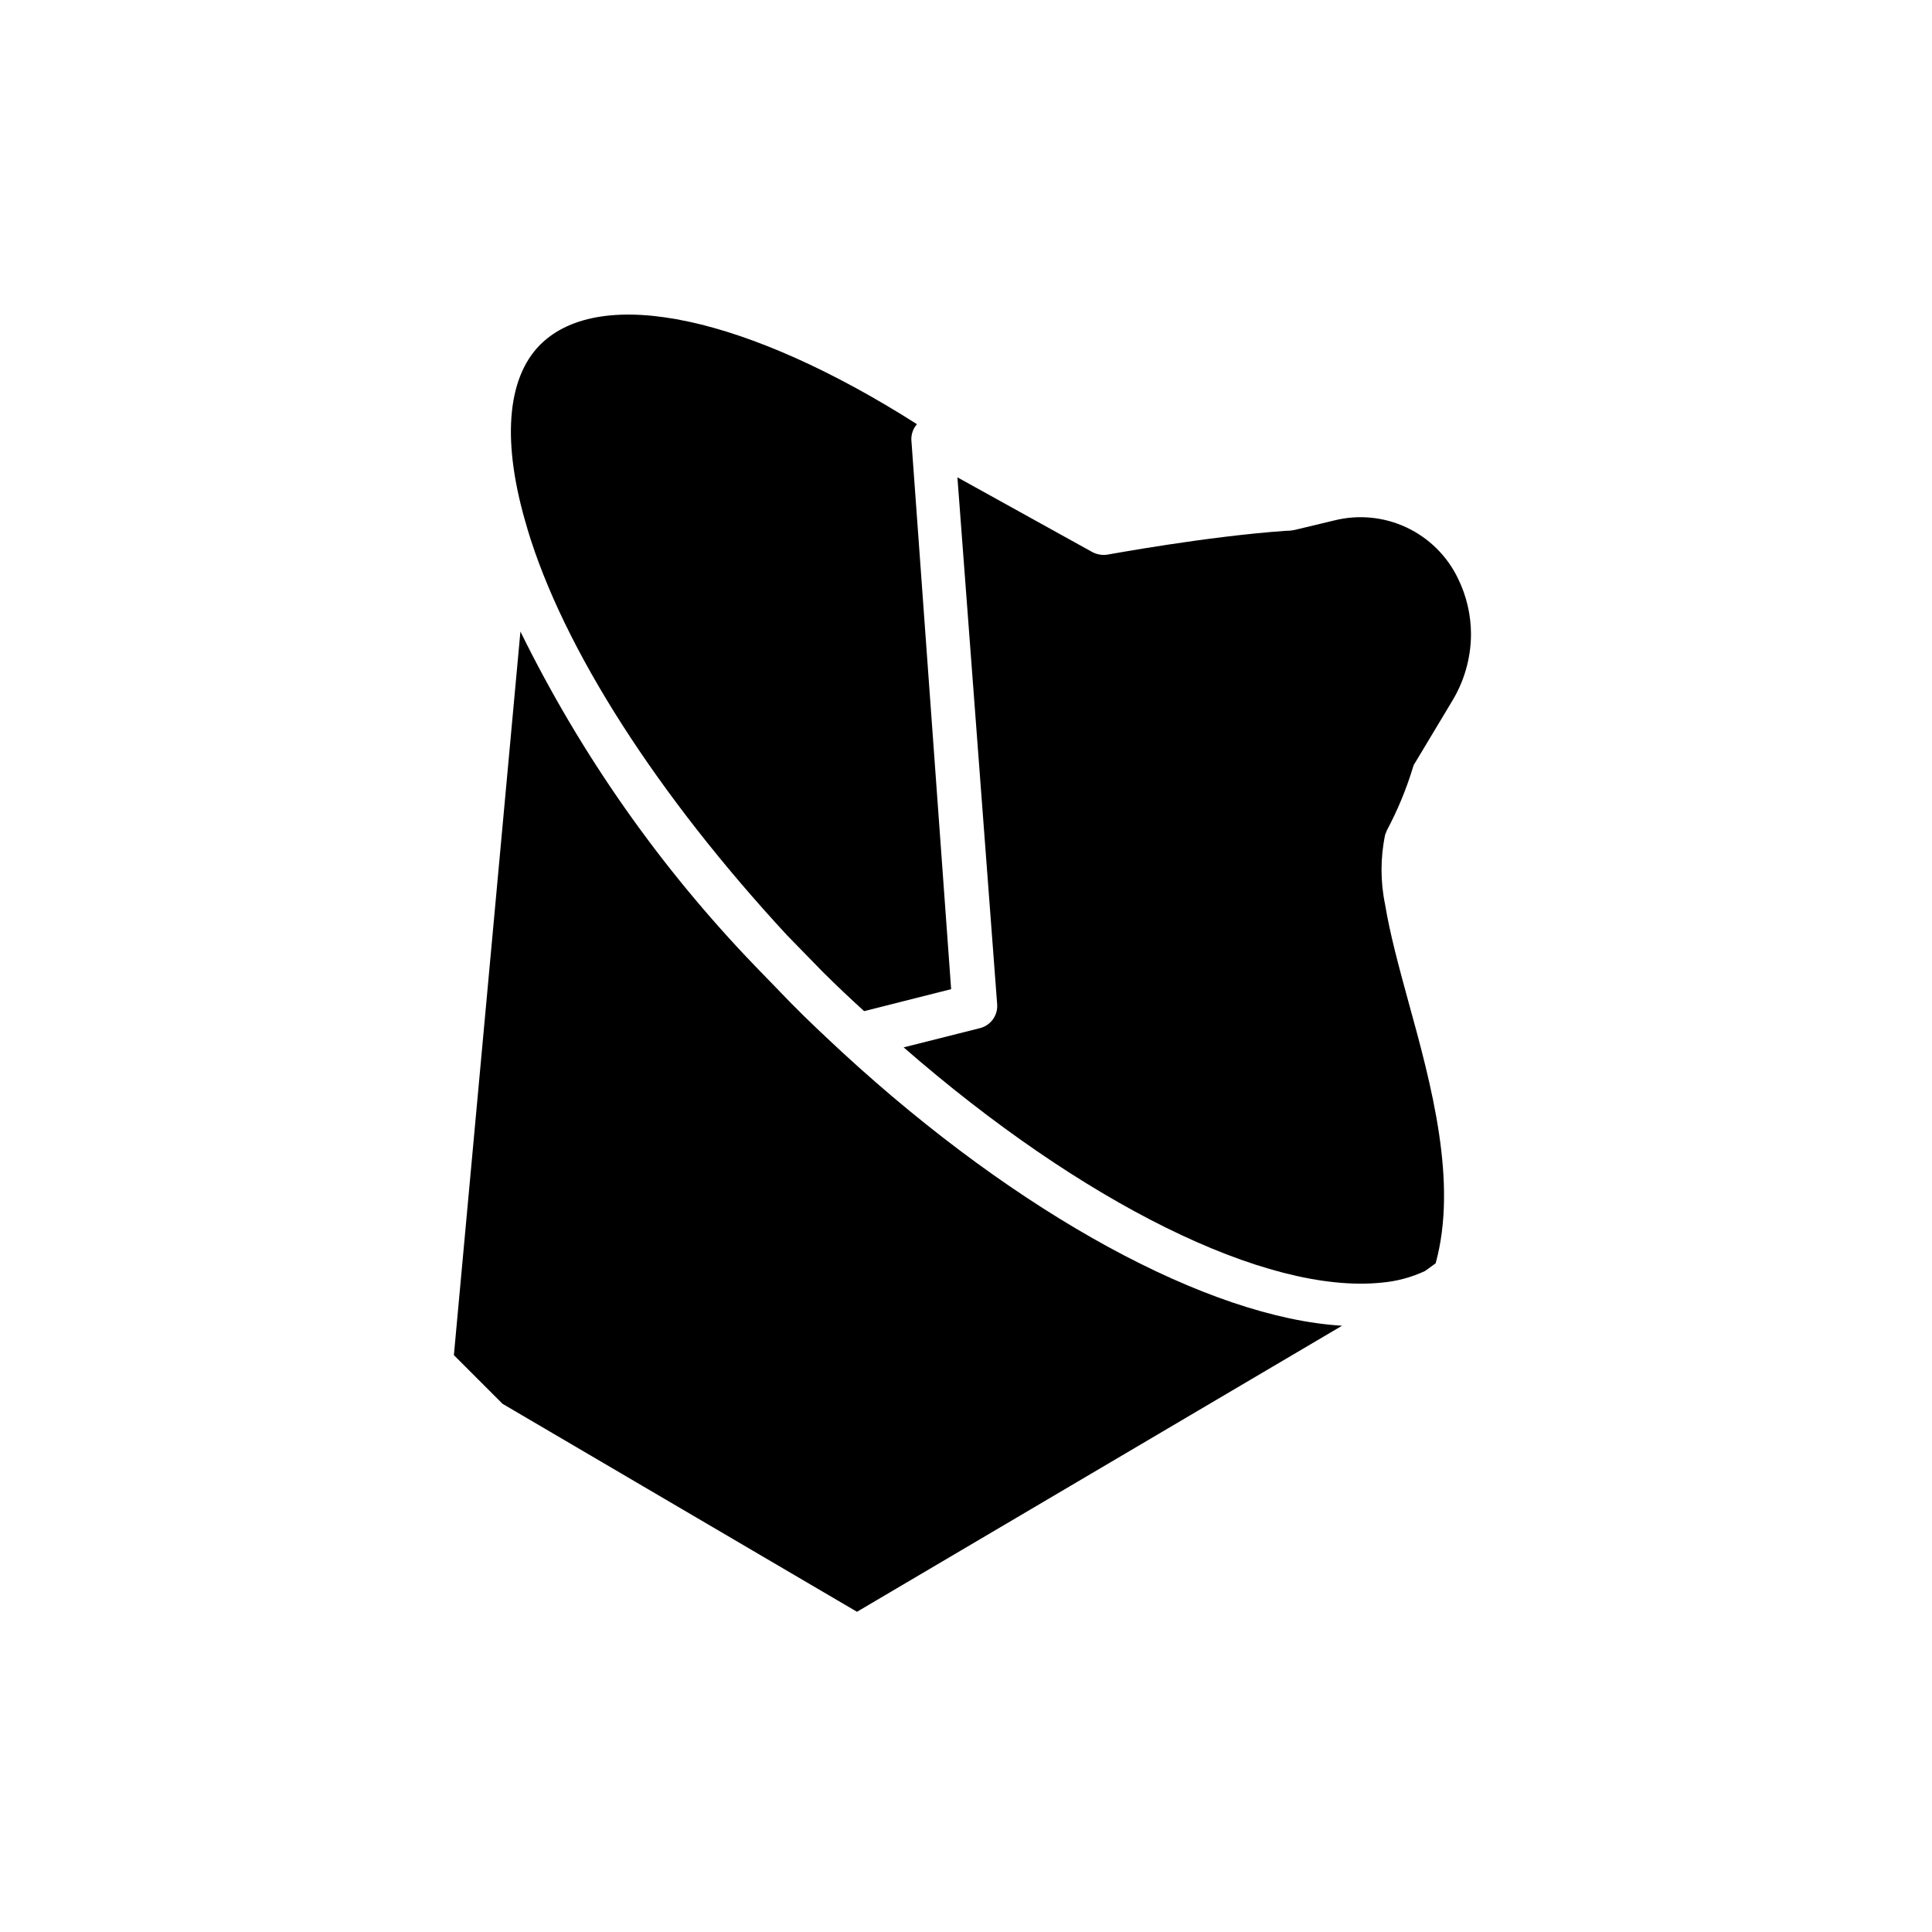
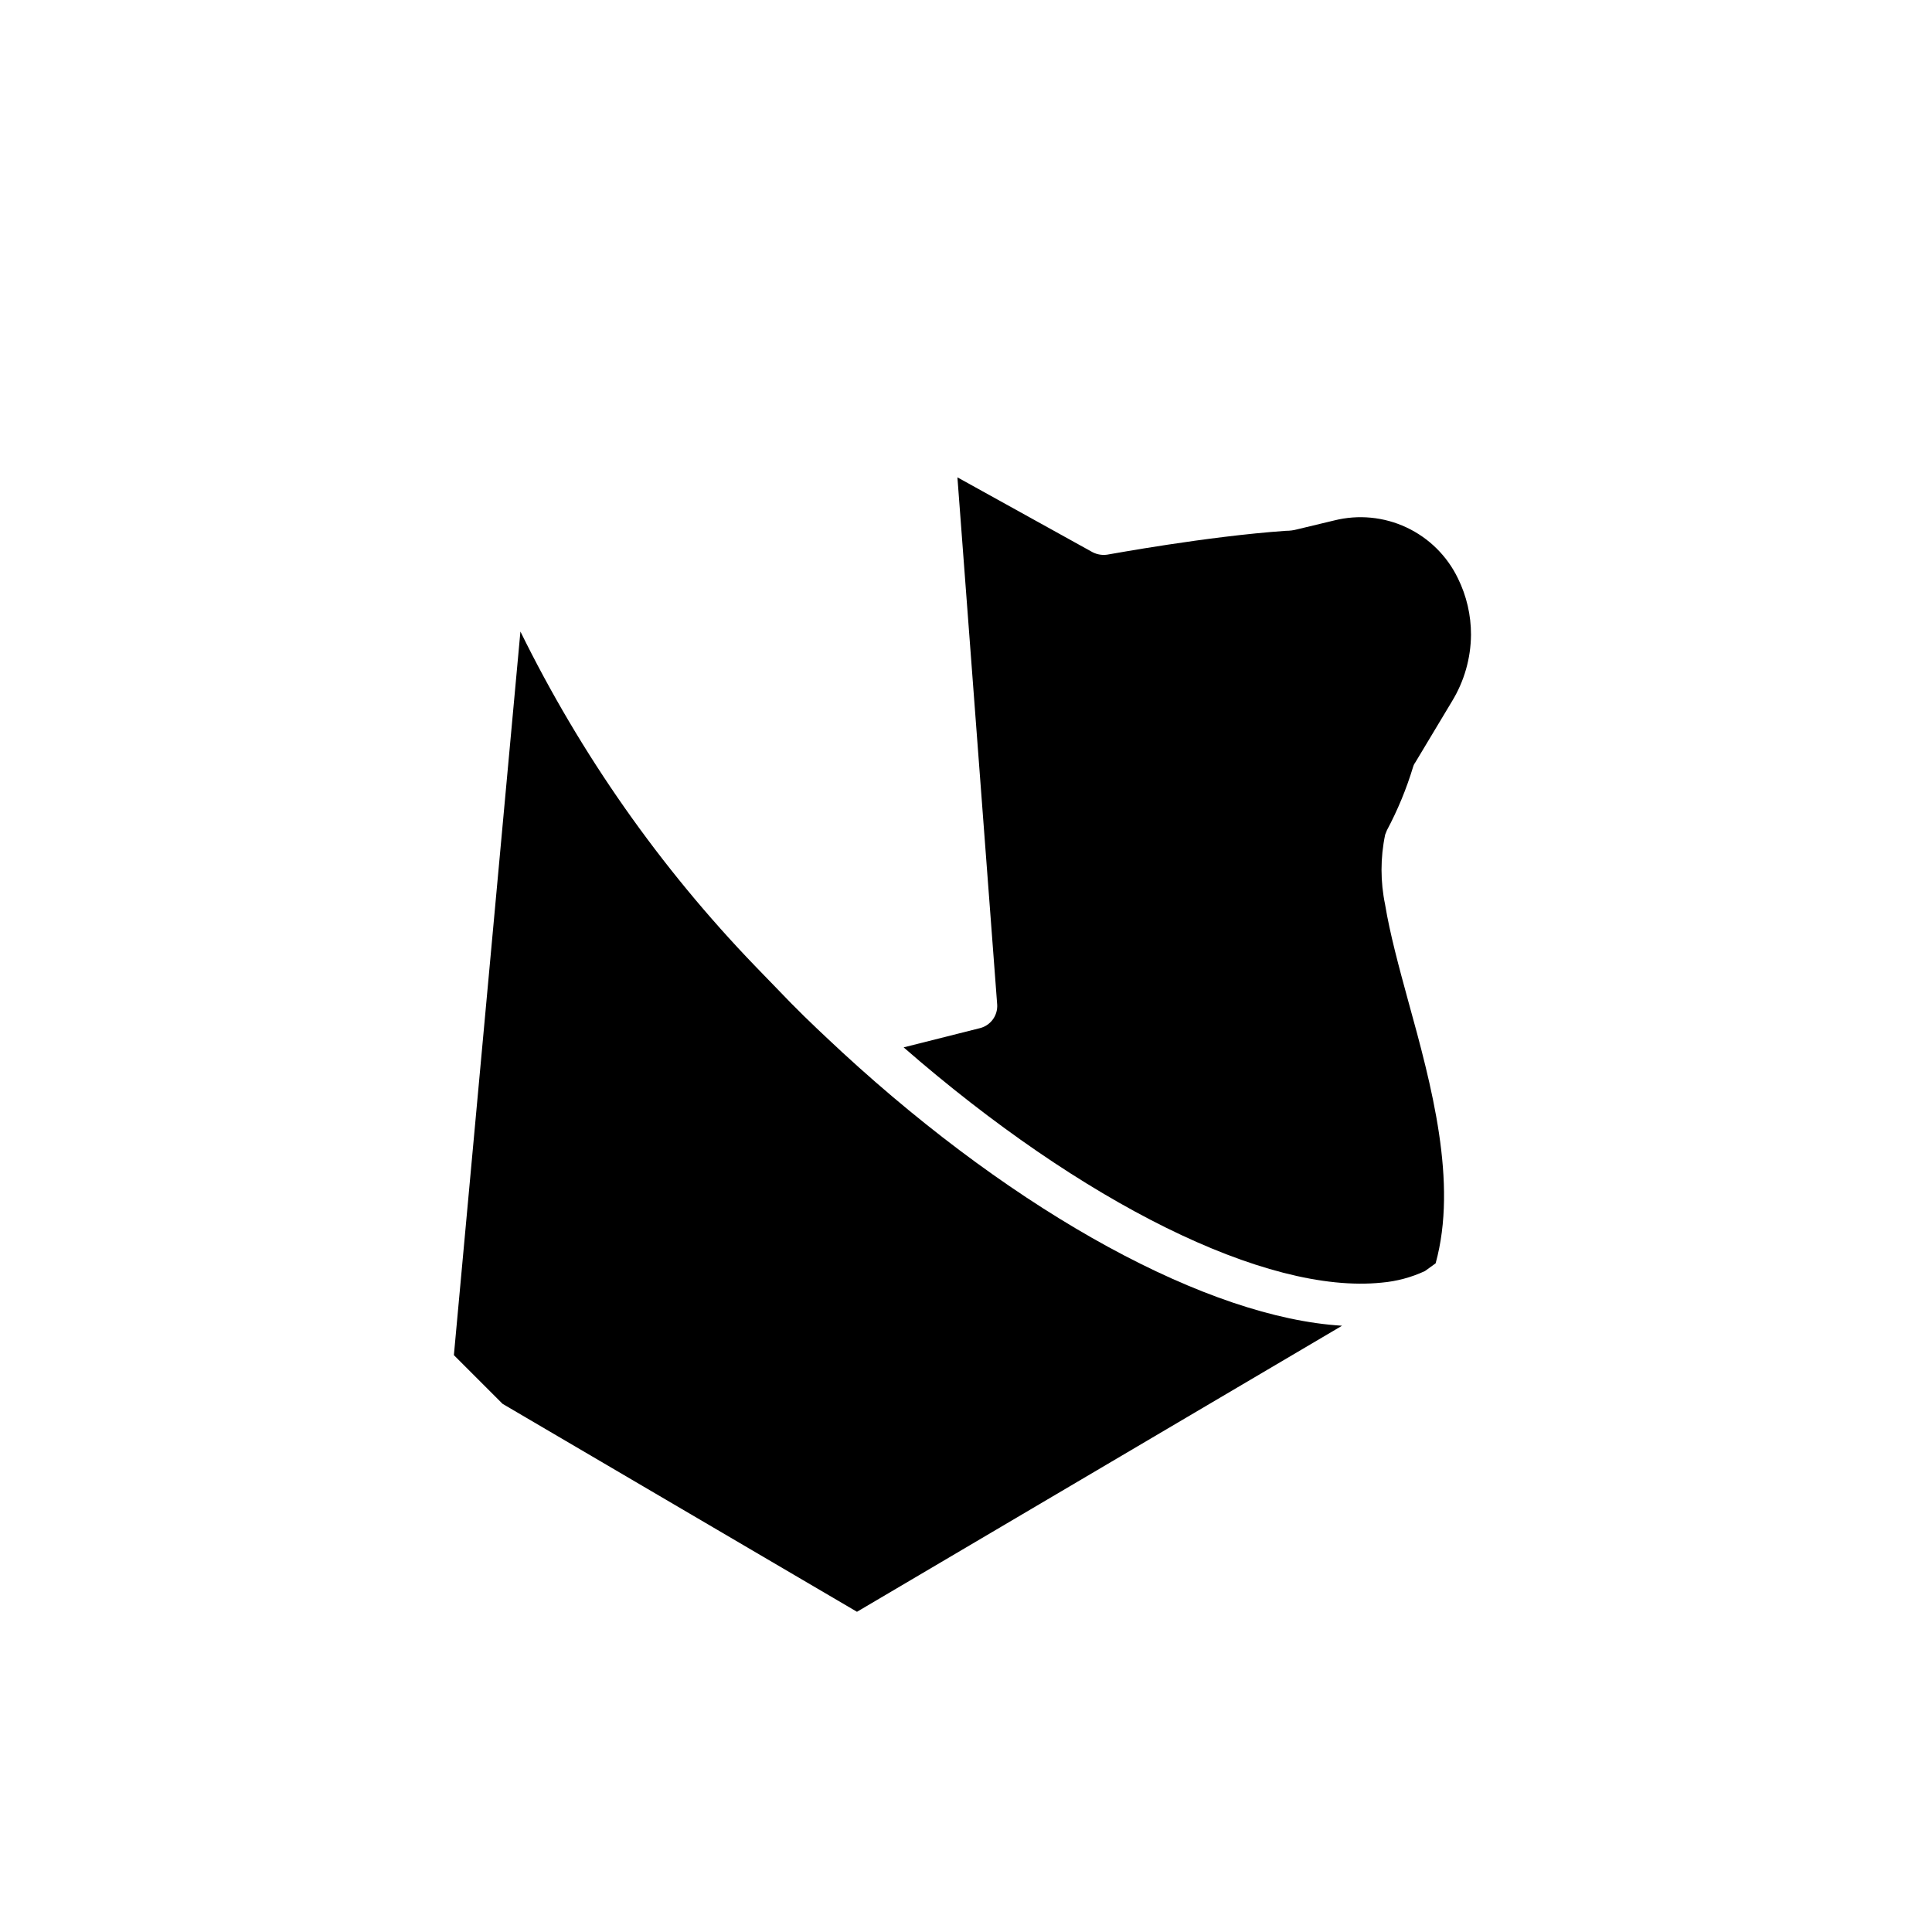
<svg xmlns="http://www.w3.org/2000/svg" fill="#000000" width="800px" height="800px" version="1.1" viewBox="144 144 512 512">
  <g>
    <path d="m367.25 422.91c-4.566-4.25-9.133-8.5-13.617-13.066l-9.527-9.84c-25.195-26.148-46.176-56.051-62.188-88.641l-17.633 191.76 12.91 12.91 93.914 55.105 128.55-75.809c-35.426-2.125-85.727-29.441-132.41-72.422z" />
-     <path d="m283.73 284.04c9.523 31.961 34.637 70.848 68.879 107.85l9.367 9.605c3.621 3.621 7.32 7.086 11.02 10.469l23.066-5.824-10.547-145.63c-0.035-1.504 0.5-2.969 1.492-4.094-44.633-28.418-83.68-37.078-99.816-21.098-9.055 9.055-10.234 26.293-3.465 48.648z" />
    <path d="m408.27 410.31c0.133 2.844-1.734 5.402-4.488 6.137l-20.309 5.117c47.23 41.172 96.039 65.496 126.66 62.348 3.981-0.344 7.871-1.383 11.492-3.07l2.832-2.047c5.902-21.41-1.102-47.23-7.242-69.43-2.519-9.211-4.879-17.949-6.141-25.586h0.004c-1.281-6.125-1.281-12.449 0-18.578l0.473-1.18c2.852-5.348 5.172-10.965 6.926-16.766 0.129-0.457 0.344-0.883 0.629-1.262l9.684-16.137c3.246-5.312 4.988-11.406 5.039-17.633 0.012-5.188-1.172-10.305-3.465-14.957-2.863-5.934-7.68-10.699-13.645-13.496-5.965-2.797-12.711-3.449-19.102-1.855l-9.84 2.363c-0.977 0.266-1.984 0.398-2.992 0.391-21.254 1.496-46.602 6.219-47.23 6.297l-0.004 0.004c-1.371 0.227-2.777 0.004-4.012-0.633l-35.816-19.836z" />
  </g>
</svg>